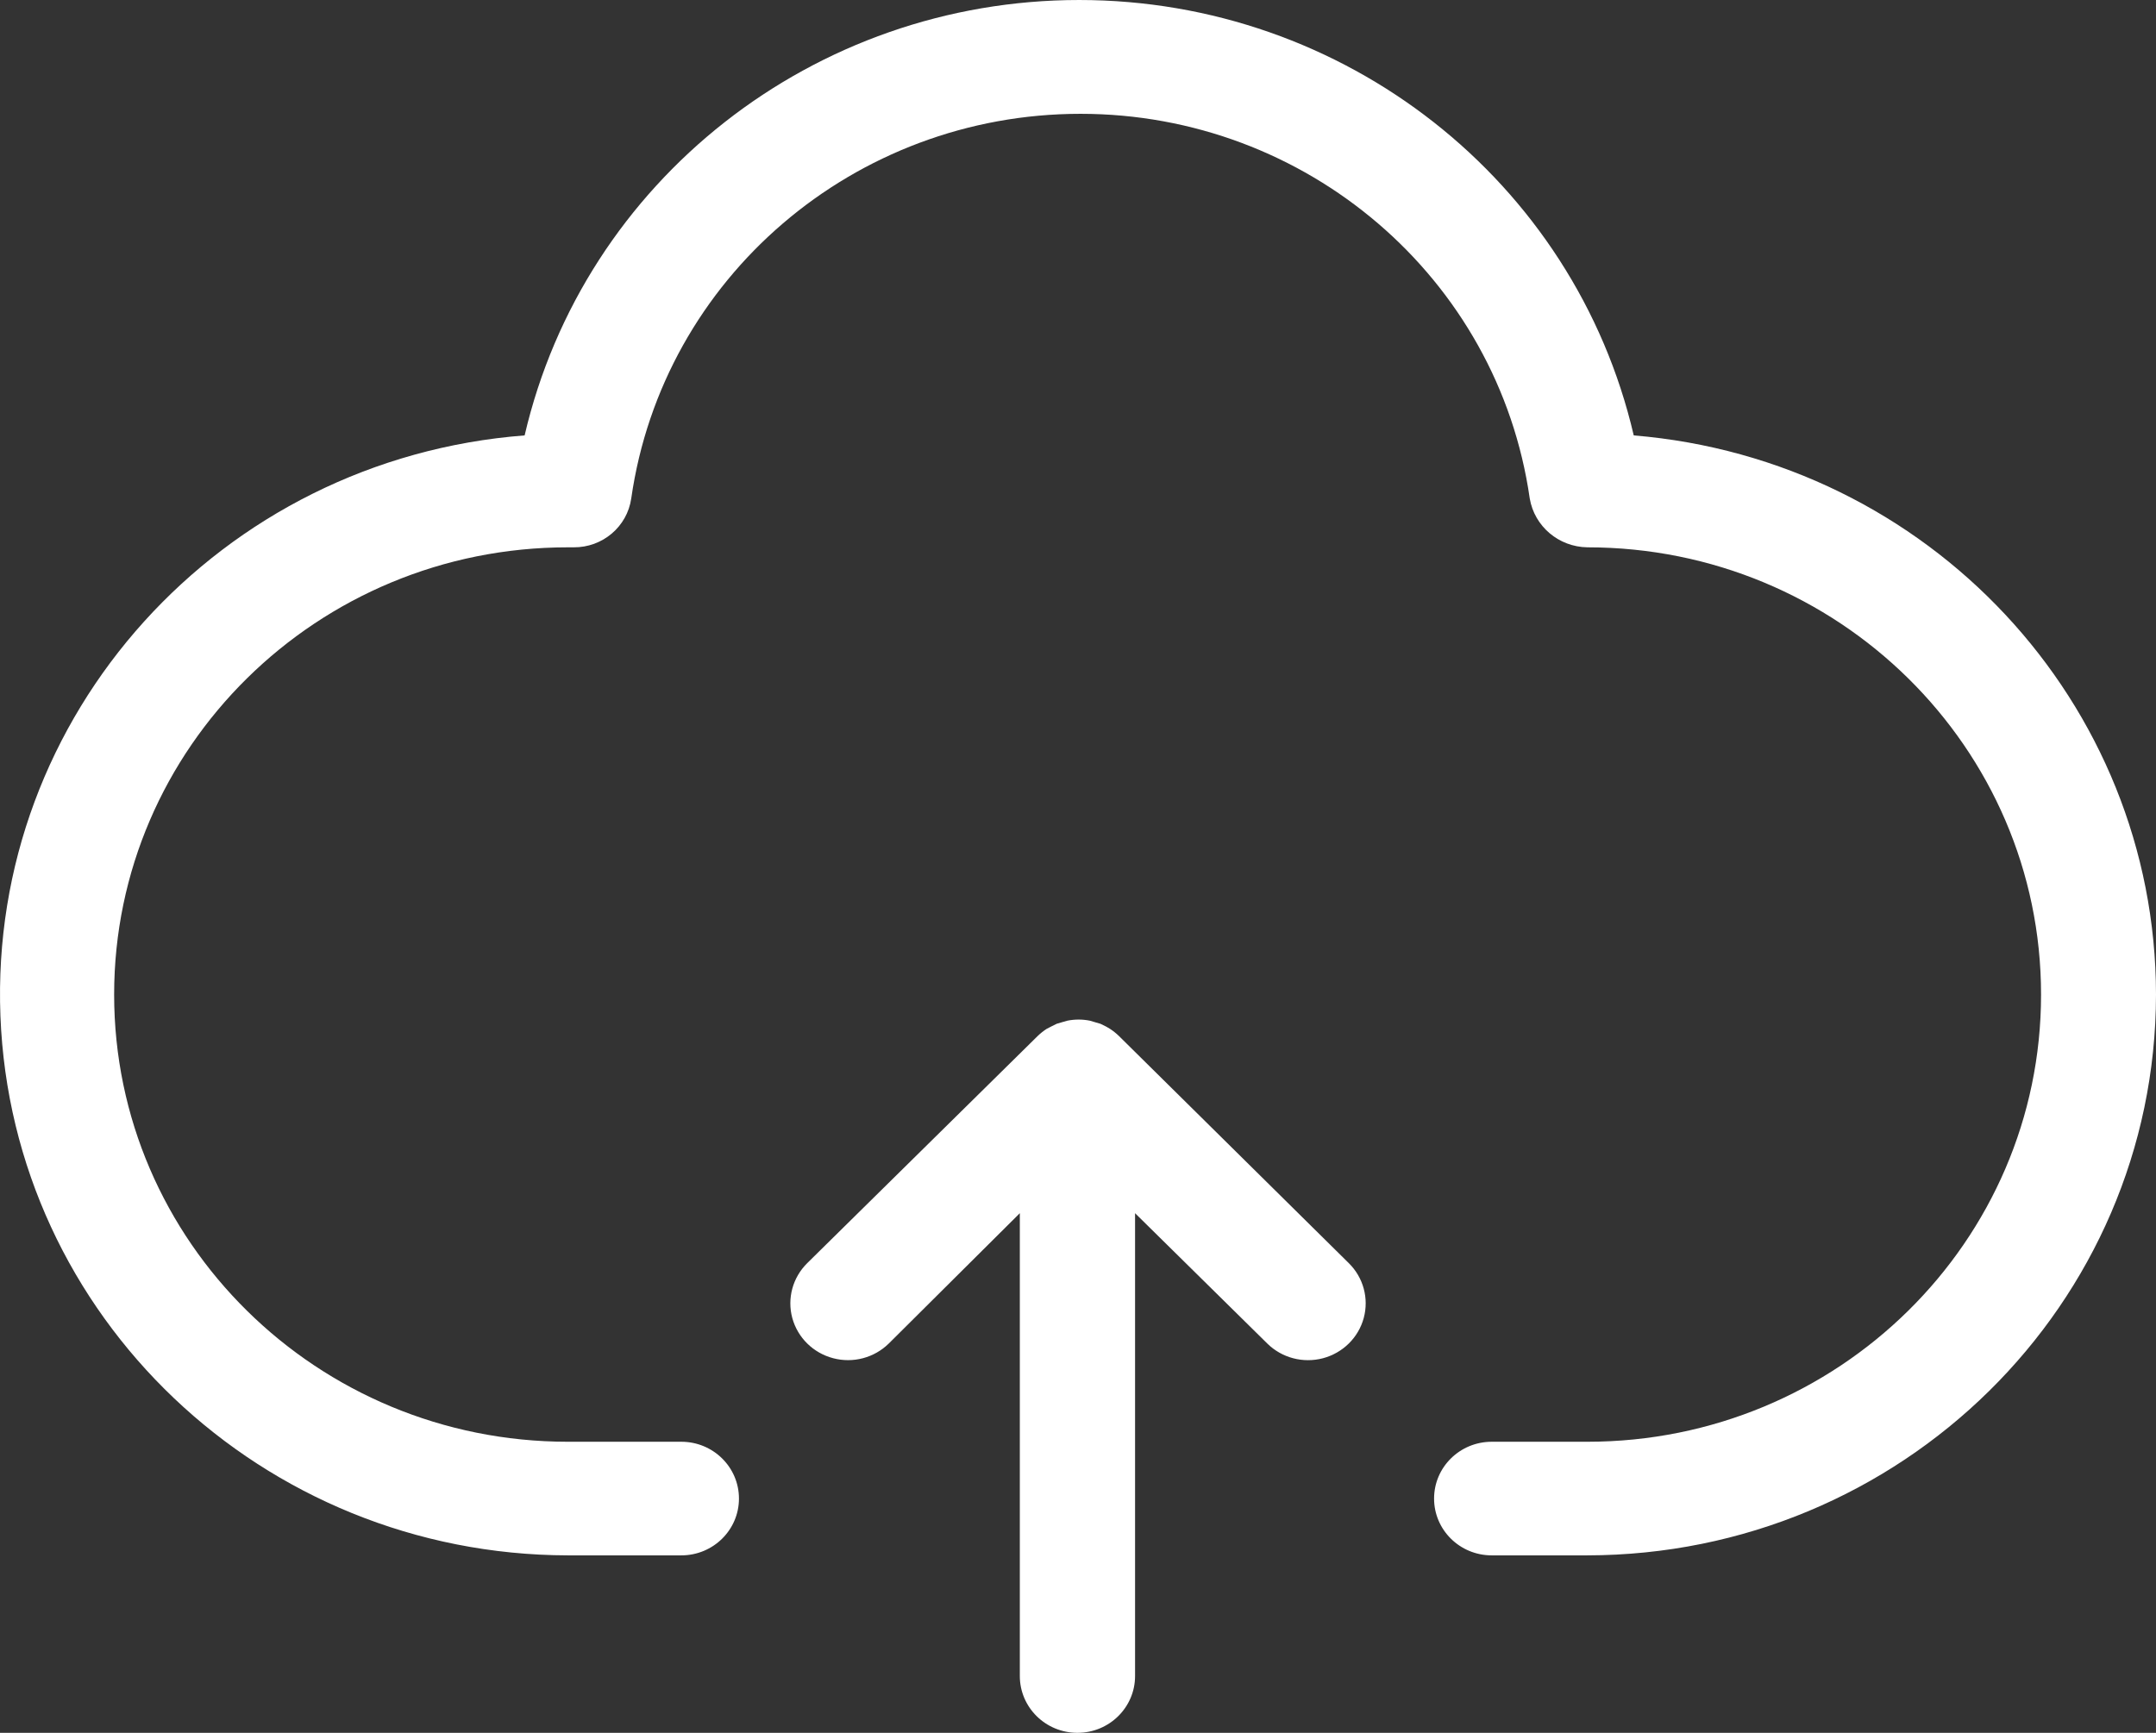
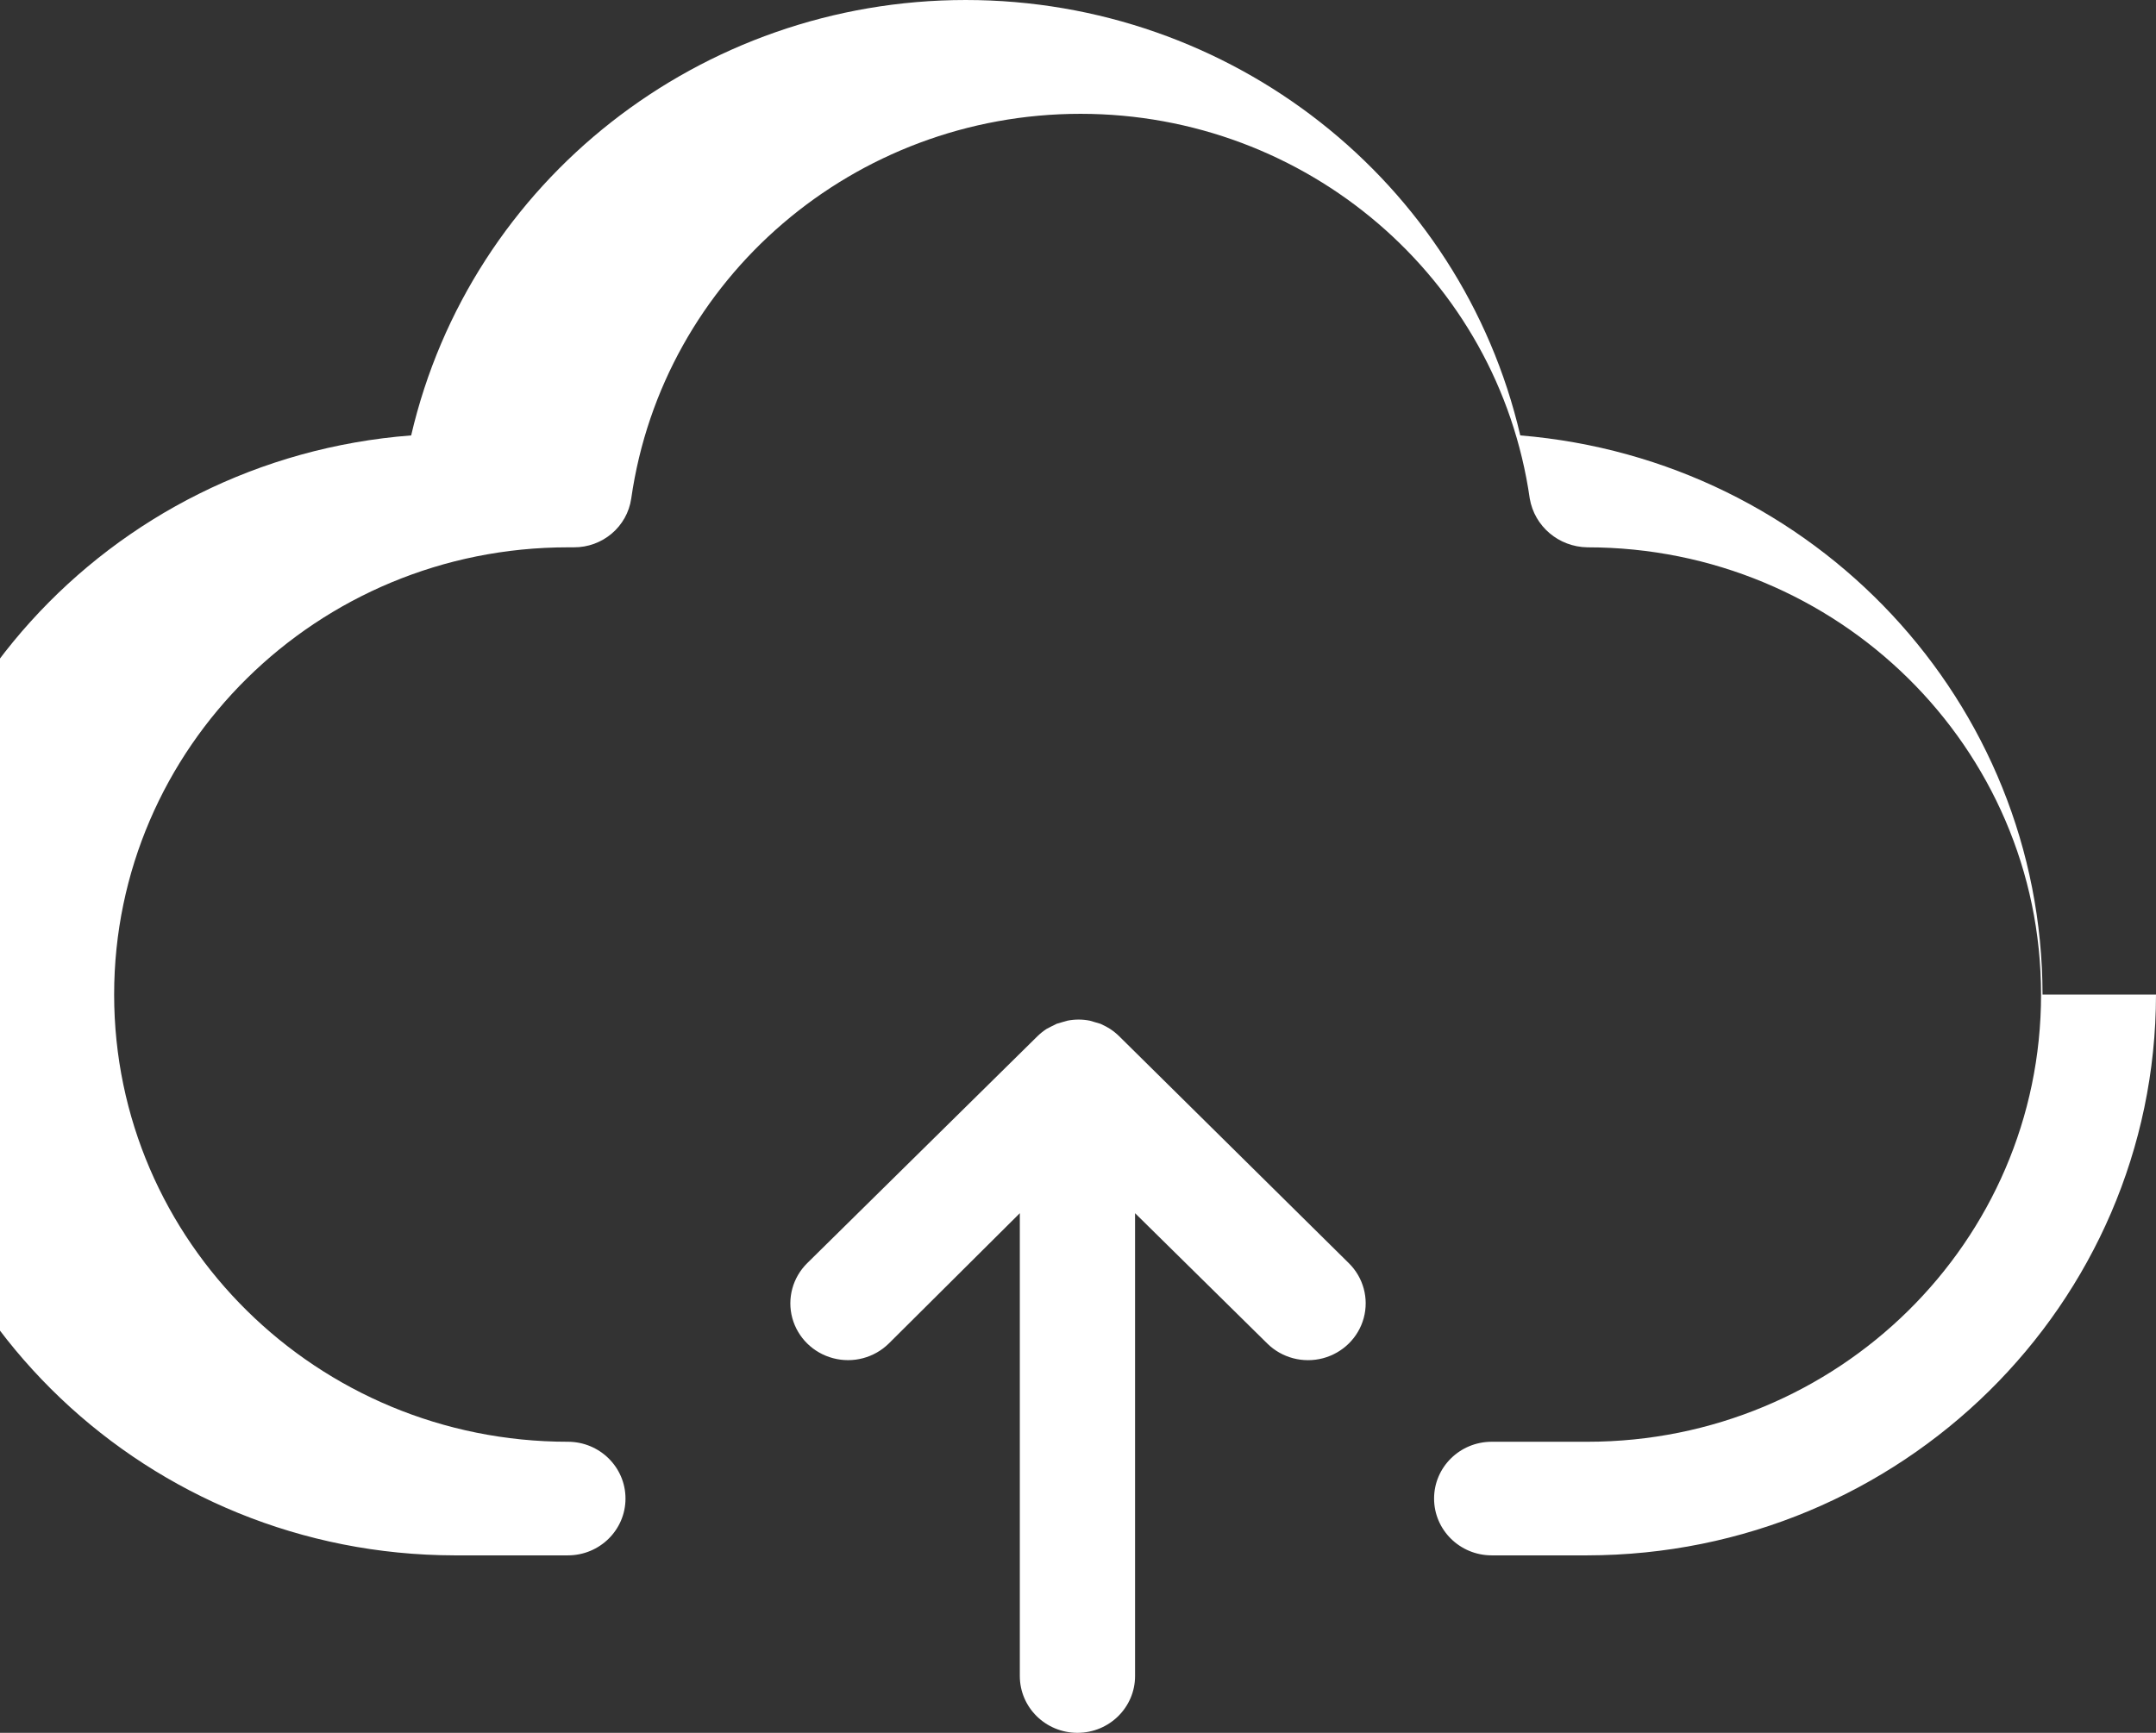
<svg width="51" height="41">
  <rect width="100%" height="100%" fill="#333333" stroke="none" />
  <g style="fill:black;fill-opacity:1;stroke:none;stroke-width:1;stroke-opacity:1;fill-rule:nonzero;">
    <g style="fill:none;fill-rule:evenodd;">
      <g style="fill:#FFF;fill-rule:nonzero;">
        <g style="" transform="translate(-588,-3941)">
-           <path d="M639 3964.532c-.008 7.325-6.029 13.261-13.458 13.269h-2.256c-.753 0-1.363-.602-1.363-1.344 0-.742.61-1.344 1.363-1.344h2.263c5.927 0 10.732-4.737 10.732-10.581 0-5.845-4.805-10.582-10.732-10.582-.678-.01-1.252-.497-1.363-1.156-.749-5.22-5.28-9.101-10.627-9.101s-9.879 3.88-10.627 9.101c-.096.668-.679 1.162-1.363 1.156h-.136c-5.928 0-10.733 4.737-10.733 10.582 0 5.844 4.805 10.581 10.733 10.581h2.684c.753 0 1.363.602 1.363 1.344 0 .742-.61 1.344-1.363 1.344h-2.684c-7.224-.014-13.149-5.648-13.423-12.765-.275-7.117 5.199-13.179 12.4-13.734 1.403-6.028 6.845-10.302 13.118-10.302 6.274 0 11.715 4.274 13.118 10.302 6.978.576 12.347 6.325 12.354 13.23zm-24.532.98c-.064-.062-.135-.119-.21-.168l-.09-.053-.136-.067-.136-.04-.116-.034c-.175-.035-.356-.035-.531 0l-.116.033-.136.04-.137.068-.102.053c-.076.05-.147.106-.211.168l-5.452 5.375c-.344.34-.479.835-.353 1.299.127.464.494.826.965.95.47.125.972-.008 1.317-.347l3.1-3.084v10.951c0 .742.61 1.344 1.363 1.344s1.363-.602 1.363-1.344v-10.951l3.128 3.084c.344.34.846.472 1.317.348.47-.125.838-.487.964-.951.126-.464-.008-.959-.353-1.299l-5.438-5.375z" />
+           <path d="M639 3964.532c-.008 7.325-6.029 13.261-13.458 13.269h-2.256c-.753 0-1.363-.602-1.363-1.344 0-.742.61-1.344 1.363-1.344h2.263c5.927 0 10.732-4.737 10.732-10.581 0-5.845-4.805-10.582-10.732-10.582-.678-.01-1.252-.497-1.363-1.156-.749-5.22-5.28-9.101-10.627-9.101s-9.879 3.88-10.627 9.101c-.096.668-.679 1.162-1.363 1.156h-.136c-5.928 0-10.733 4.737-10.733 10.582 0 5.844 4.805 10.581 10.733 10.581c.753 0 1.363.602 1.363 1.344 0 .742-.61 1.344-1.363 1.344h-2.684c-7.224-.014-13.149-5.648-13.423-12.765-.275-7.117 5.199-13.179 12.4-13.734 1.403-6.028 6.845-10.302 13.118-10.302 6.274 0 11.715 4.274 13.118 10.302 6.978.576 12.347 6.325 12.354 13.23zm-24.532.98c-.064-.062-.135-.119-.21-.168l-.09-.053-.136-.067-.136-.04-.116-.034c-.175-.035-.356-.035-.531 0l-.116.033-.136.04-.137.068-.102.053c-.076.05-.147.106-.211.168l-5.452 5.375c-.344.34-.479.835-.353 1.299.127.464.494.826.965.95.47.125.972-.008 1.317-.347l3.1-3.084v10.951c0 .742.61 1.344 1.363 1.344s1.363-.602 1.363-1.344v-10.951l3.128 3.084c.344.34.846.472 1.317.348.47-.125.838-.487.964-.951.126-.464-.008-.959-.353-1.299l-5.438-5.375z" />
        </g>
      </g>
    </g>
  </g>
</svg>